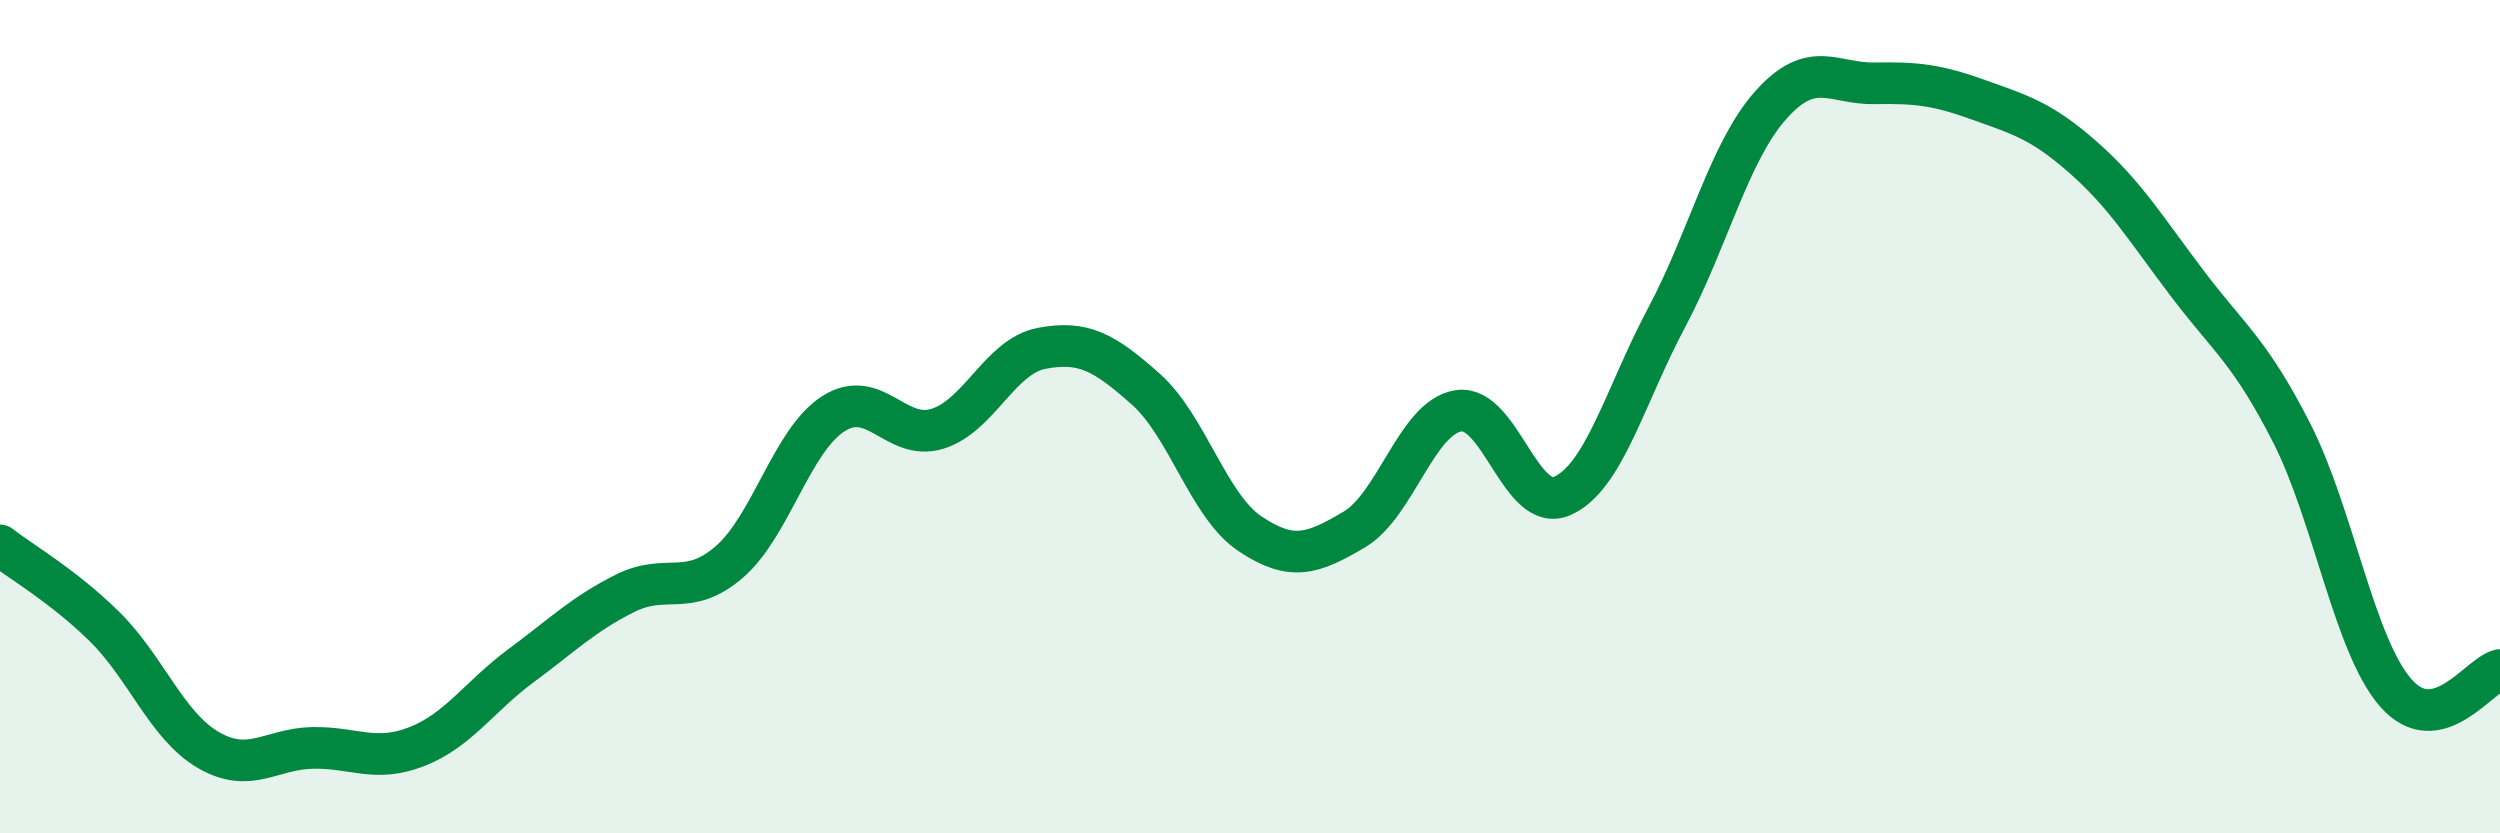
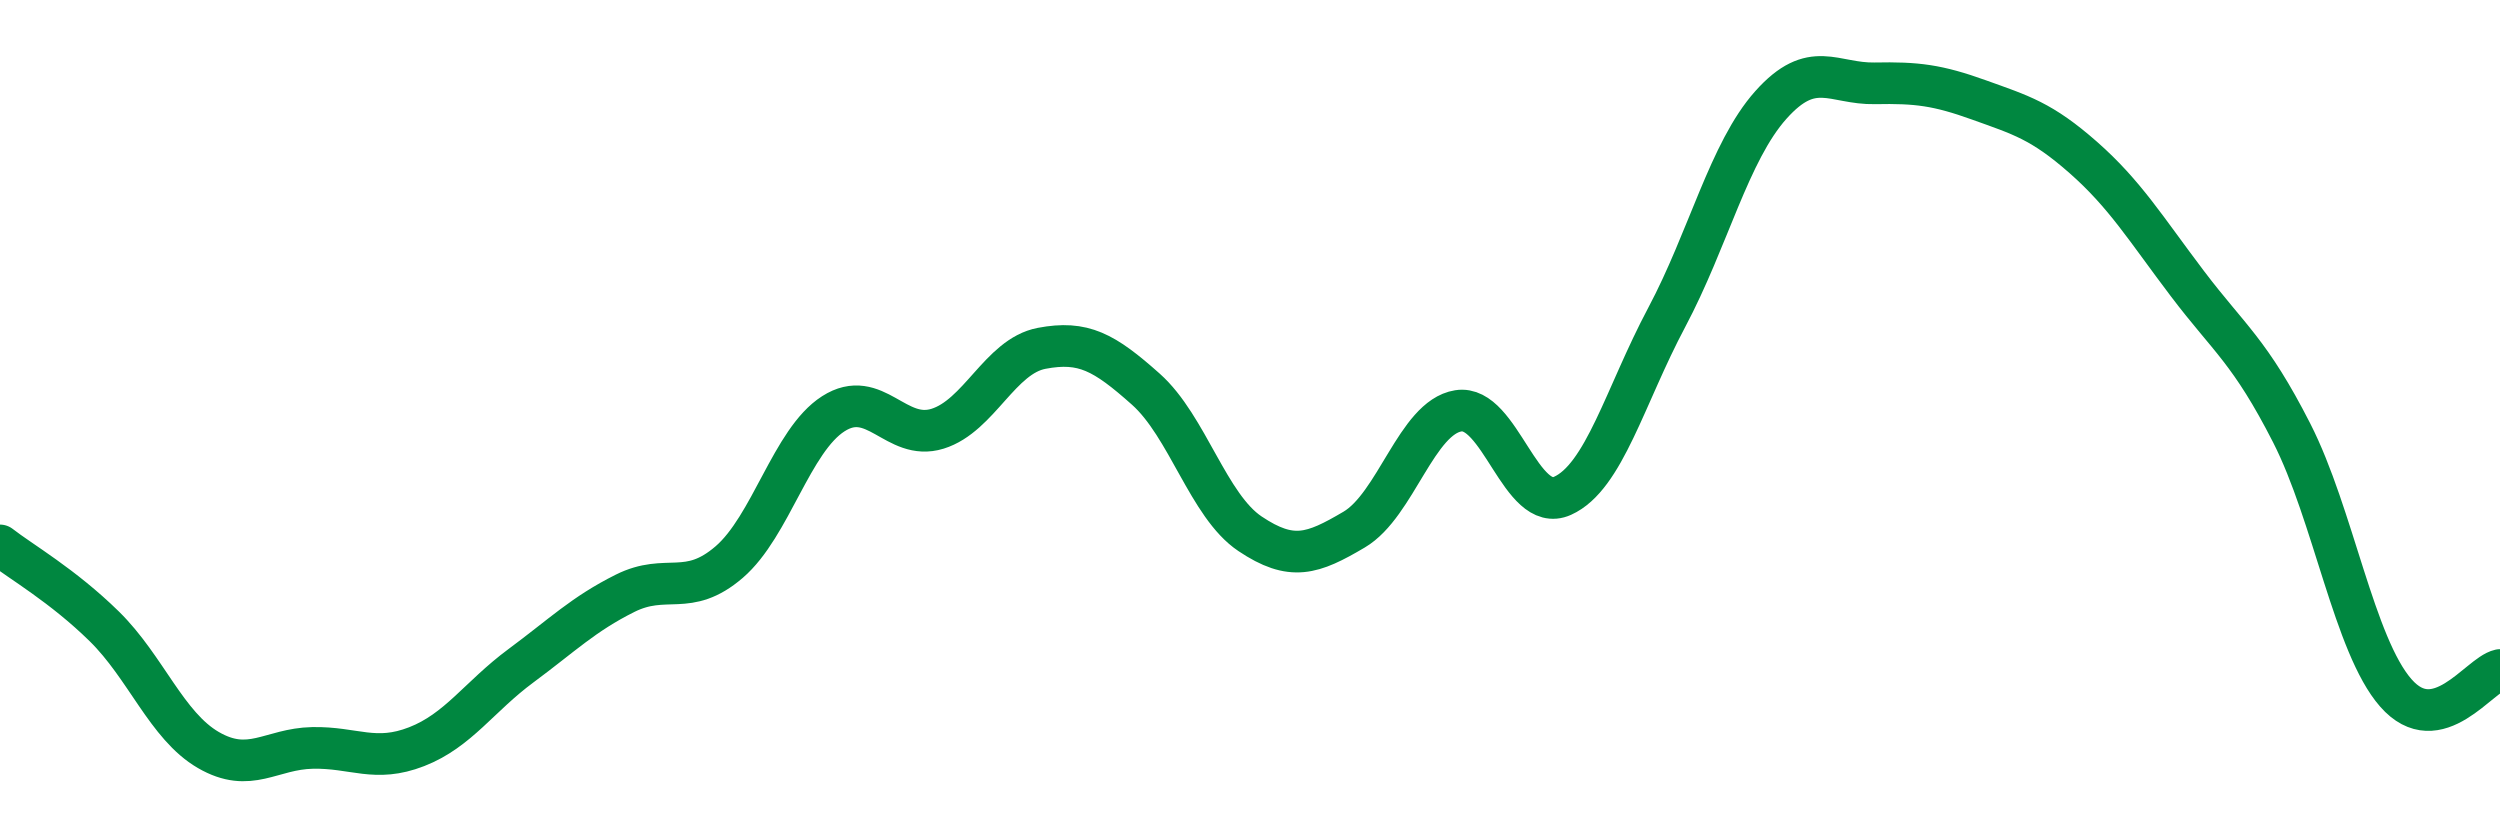
<svg xmlns="http://www.w3.org/2000/svg" width="60" height="20" viewBox="0 0 60 20">
-   <path d="M 0,13.09 C 0.5,13.48 1.5,14.05 2.5,15.03 C 3.5,16.01 4,17.42 5,18 C 6,18.58 6.5,17.97 7.5,17.95 C 8.5,17.93 9,18.31 10,17.92 C 11,17.53 11.5,16.72 12.5,15.98 C 13.5,15.24 14,14.74 15,14.24 C 16,13.74 16.5,14.35 17.5,13.49 C 18.5,12.63 19,10.57 20,9.93 C 21,9.29 21.5,10.6 22.5,10.29 C 23.5,9.98 24,8.55 25,8.36 C 26,8.17 26.5,8.45 27.5,9.34 C 28.5,10.23 29,12.14 30,12.81 C 31,13.48 31.5,13.3 32.5,12.71 C 33.5,12.12 34,10.02 35,9.86 C 36,9.7 36.5,12.35 37.5,11.9 C 38.5,11.45 39,9.5 40,7.62 C 41,5.74 41.5,3.64 42.5,2.52 C 43.5,1.4 44,2.02 45,2 C 46,1.98 46.5,2.04 47.5,2.4 C 48.5,2.76 49,2.9 50,3.78 C 51,4.66 51.5,5.49 52.5,6.81 C 53.5,8.13 54,8.43 55,10.39 C 56,12.35 56.5,15.49 57.5,16.63 C 58.5,17.77 59.5,16.19 60,16.08L60 20L0 20Z" fill="#008740" opacity="0.1" stroke-linecap="round" stroke-linejoin="round" />
  <path d="M 0,13.09 C 0.5,13.48 1.5,14.05 2.5,15.03 C 3.5,16.01 4,17.42 5,18 C 6,18.58 6.5,17.97 7.5,17.95 C 8.5,17.93 9,18.31 10,17.92 C 11,17.53 11.5,16.72 12.5,15.98 C 13.5,15.24 14,14.74 15,14.24 C 16,13.74 16.5,14.35 17.5,13.49 C 18.5,12.63 19,10.57 20,9.93 C 21,9.29 21.5,10.6 22.5,10.29 C 23.5,9.98 24,8.55 25,8.36 C 26,8.17 26.5,8.45 27.5,9.34 C 28.5,10.23 29,12.14 30,12.81 C 31,13.48 31.5,13.3 32.5,12.71 C 33.5,12.12 34,10.02 35,9.86 C 36,9.7 36.5,12.35 37.5,11.9 C 38.5,11.45 39,9.5 40,7.62 C 41,5.74 41.5,3.64 42.5,2.52 C 43.5,1.4 44,2.02 45,2 C 46,1.98 46.5,2.04 47.5,2.4 C 48.5,2.76 49,2.9 50,3.78 C 51,4.66 51.5,5.49 52.5,6.81 C 53.5,8.13 54,8.43 55,10.39 C 56,12.35 56.5,15.49 57.5,16.63 C 58.5,17.77 59.5,16.19 60,16.08" stroke="#008740" stroke-width="1" fill="none" stroke-linecap="round" stroke-linejoin="round" />
</svg>